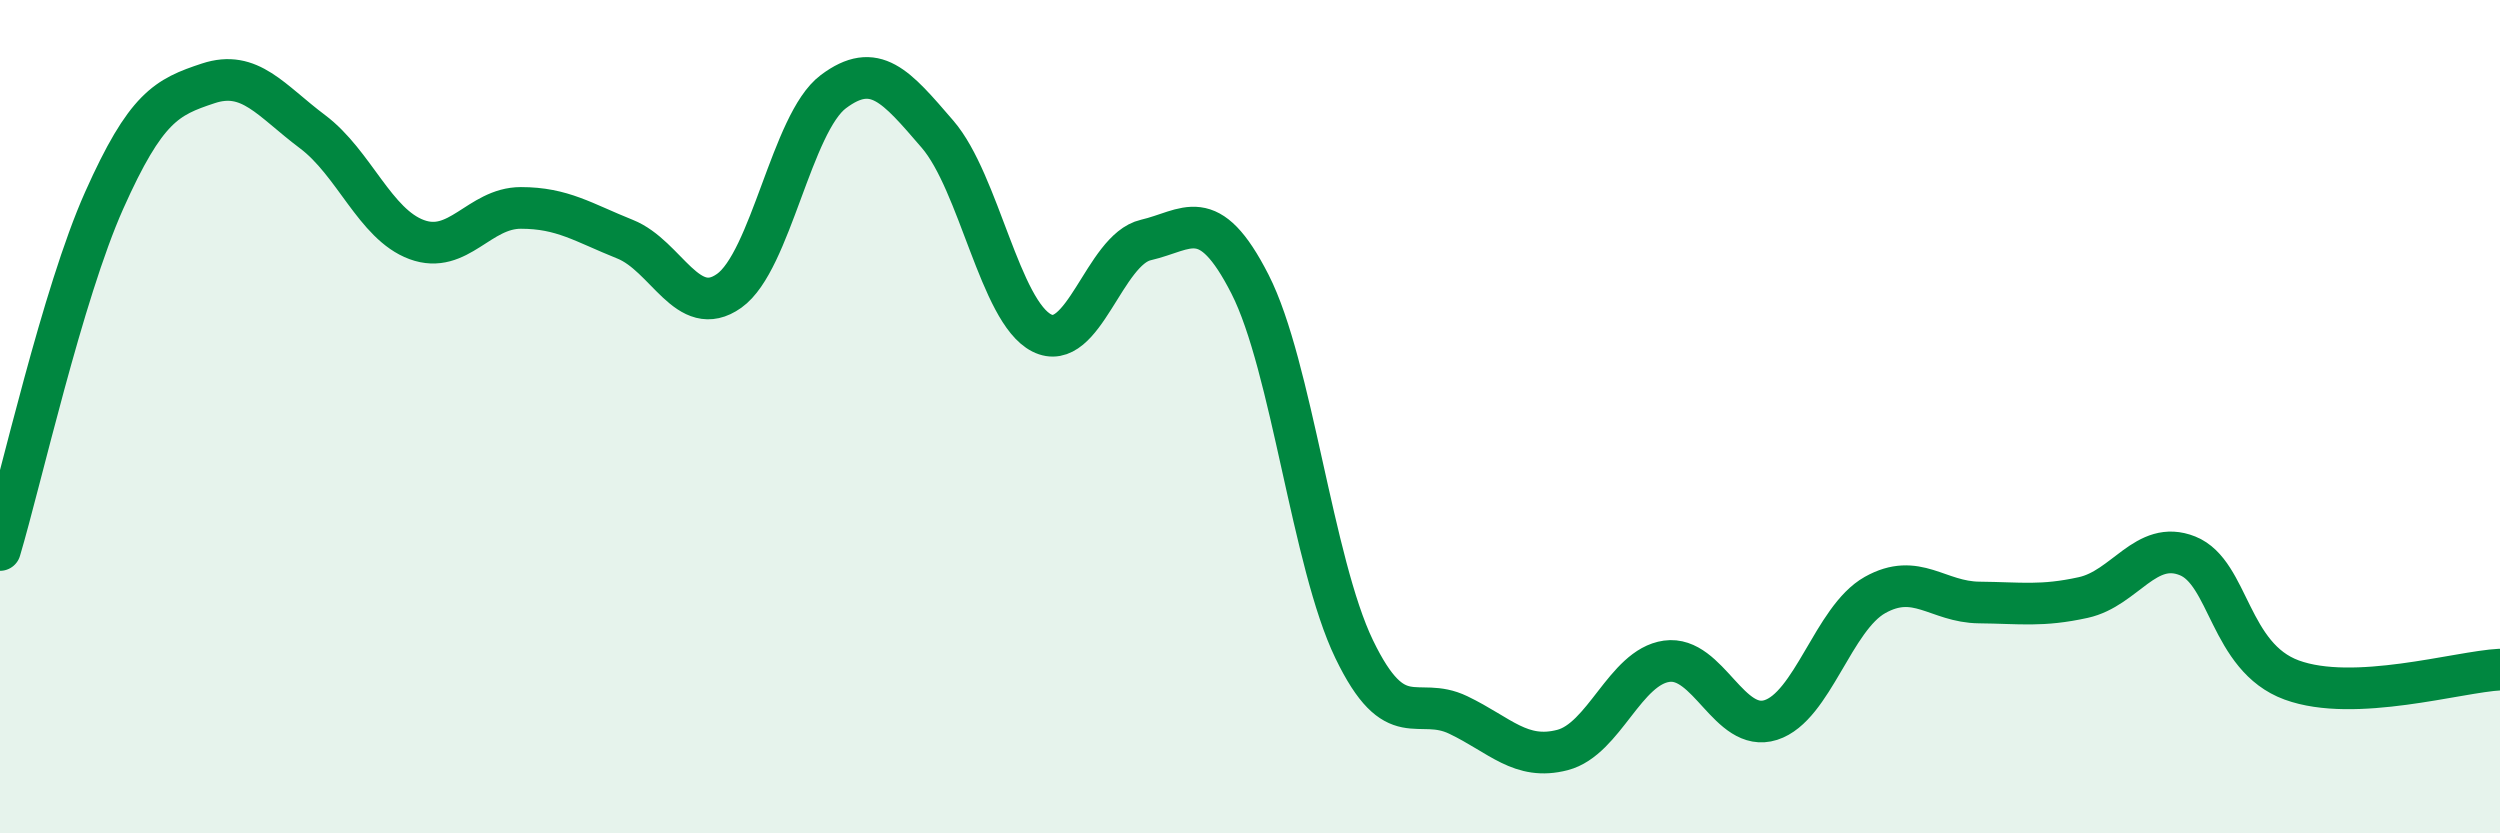
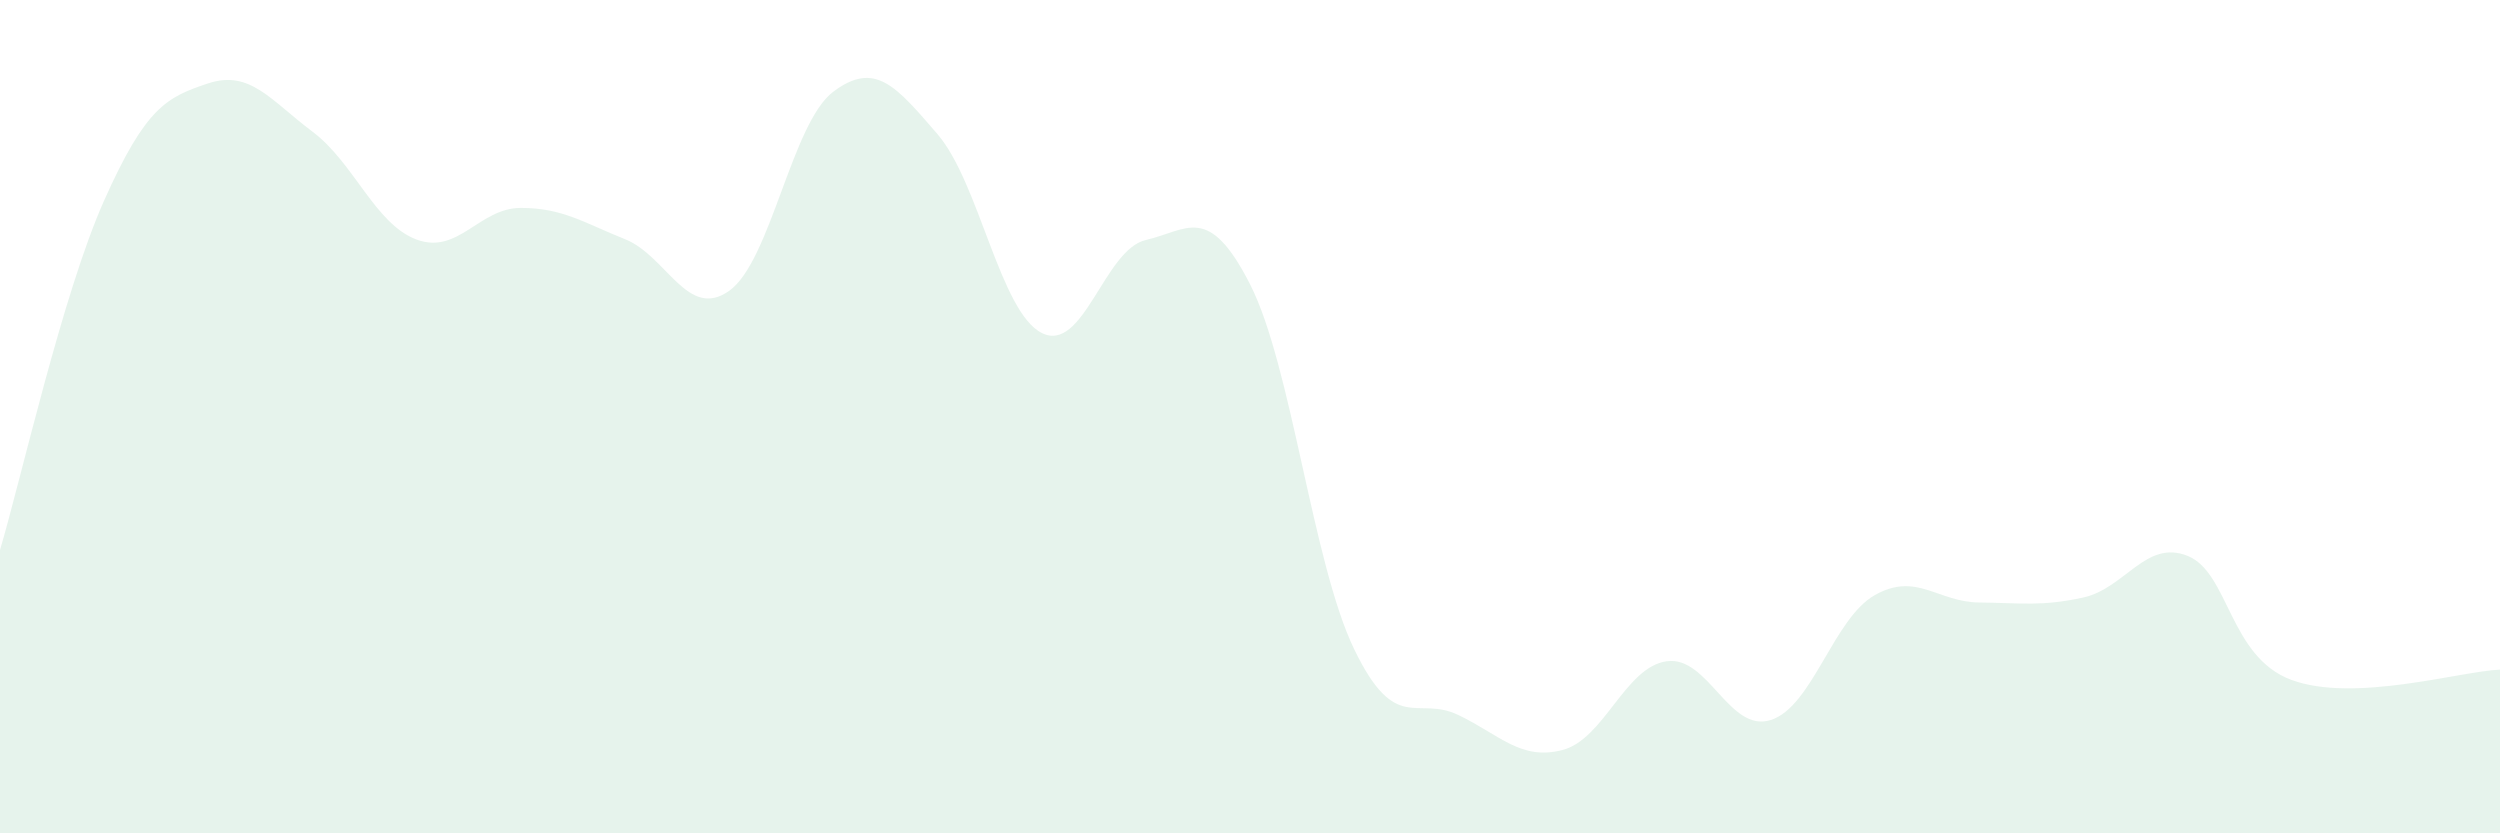
<svg xmlns="http://www.w3.org/2000/svg" width="60" height="20" viewBox="0 0 60 20">
  <path d="M 0,13.2 C 0.5,11.52 1.5,7.05 2.5,4.81 C 3.5,2.57 4,2.33 5,2 C 6,1.67 6.5,2.41 7.5,3.16 C 8.5,3.91 9,5.38 10,5.75 C 11,6.12 11.5,4.99 12.5,4.99 C 13.5,4.99 14,5.34 15,5.74 C 16,6.14 16.5,7.69 17.5,6.98 C 18.5,6.27 19,2.95 20,2.2 C 21,1.45 21.5,2.06 22.5,3.22 C 23.5,4.38 24,7.48 25,7.99 C 26,8.5 26.5,5.99 27.5,5.76 C 28.5,5.53 29,4.86 30,6.82 C 31,8.78 31.5,13.51 32.5,15.58 C 33.5,17.65 34,16.68 35,17.16 C 36,17.64 36.5,18.26 37.5,18 C 38.5,17.74 39,16.01 40,15.87 C 41,15.73 41.5,17.6 42.5,17.28 C 43.5,16.96 44,14.84 45,14.28 C 46,13.72 46.5,14.45 47.5,14.46 C 48.5,14.47 49,14.56 50,14.34 C 51,14.12 51.5,12.94 52.5,13.34 C 53.5,13.74 53.5,15.77 55,16.32 C 56.5,16.87 59,16.12 60,16.07L60 20L0 20Z" fill="#008740" opacity="0.1" stroke-linecap="round" stroke-linejoin="round" />
-   <path d="M 0,13.2 C 0.5,11.52 1.5,7.05 2.5,4.81 C 3.5,2.57 4,2.33 5,2 C 6,1.67 6.5,2.41 7.5,3.16 C 8.5,3.91 9,5.38 10,5.75 C 11,6.12 11.5,4.99 12.5,4.99 C 13.5,4.99 14,5.34 15,5.74 C 16,6.14 16.5,7.69 17.5,6.98 C 18.5,6.27 19,2.95 20,2.2 C 21,1.45 21.5,2.06 22.5,3.22 C 23.5,4.38 24,7.48 25,7.99 C 26,8.5 26.5,5.99 27.5,5.76 C 28.5,5.53 29,4.86 30,6.82 C 31,8.78 31.5,13.51 32.5,15.58 C 33.5,17.65 34,16.68 35,17.16 C 36,17.64 36.5,18.26 37.5,18 C 38.5,17.74 39,16.01 40,15.87 C 41,15.73 41.5,17.6 42.5,17.28 C 43.5,16.96 44,14.84 45,14.28 C 46,13.72 46.5,14.45 47.5,14.46 C 48.5,14.47 49,14.56 50,14.34 C 51,14.12 51.5,12.94 52.5,13.34 C 53.5,13.74 53.5,15.77 55,16.32 C 56.5,16.87 59,16.12 60,16.07" stroke="#008740" stroke-width="1" fill="none" stroke-linecap="round" stroke-linejoin="round" />
</svg>